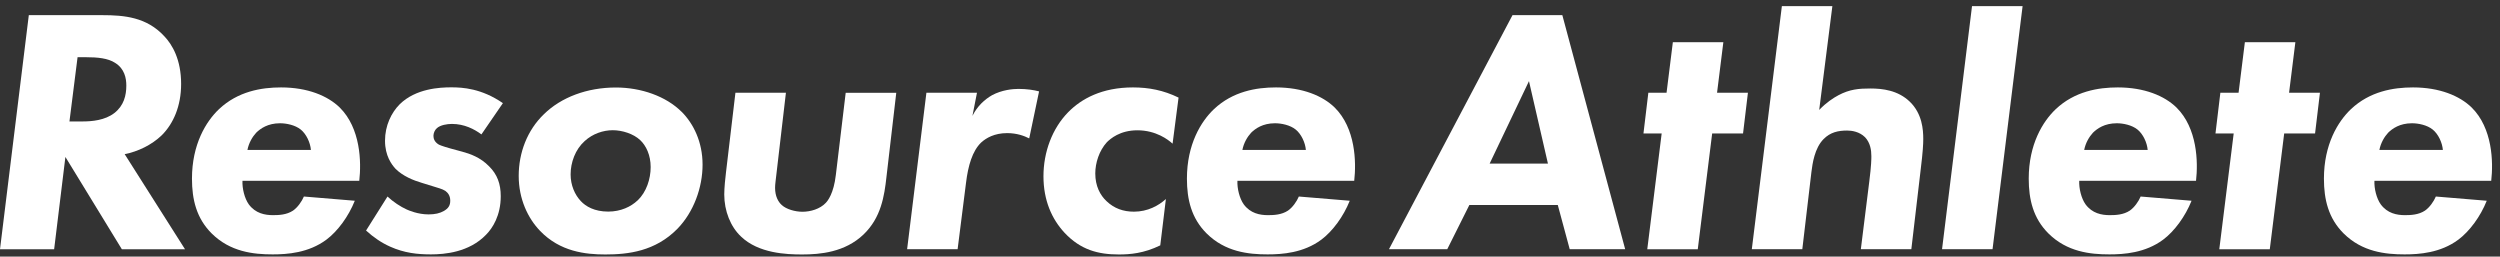
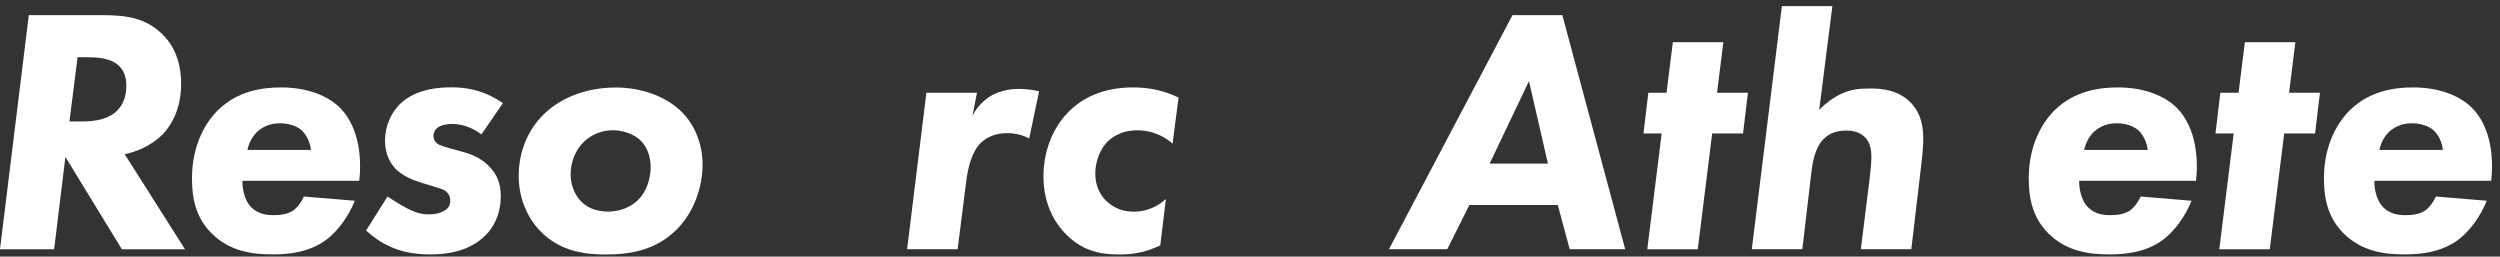
<svg xmlns="http://www.w3.org/2000/svg" width="302" height="31" viewBox="0 0 302 31" fill="none">
  <rect x="0" y="0" width="302" height="31" fill="#333333" stroke="none" />
  <g clip-path="url(#clip0_15_408)">
    <path d="M12.34 1.83C15.05 1.83 17.72 2.08 19.84 4.37C20.82 5.39 21.88 7.21 21.88 10.14C21.88 12.81 20.95 14.93 19.55 16.33C18.32 17.52 16.63 18.32 15.06 18.62L22.35 30.11H14.72L7.9 18.96L6.54 30.11H0L3.48 1.83H12.34ZM8.4 14.67H10.01C11.07 14.67 12.68 14.54 13.82 13.65C14.96 12.76 15.26 11.53 15.26 10.34C15.26 9.45 15.05 8.3 13.9 7.59C13.05 7.04 11.82 6.91 10.34 6.91H9.37L8.39 14.67H8.4Z" fill="white" />
    <path d="M29.29 21.84C29.25 22.77 29.54 23.96 30.05 24.68C30.86 25.78 32 25.99 32.98 25.99C33.7 25.99 34.63 25.95 35.4 25.44C35.95 25.06 36.46 24.34 36.71 23.74L42.86 24.25C42.1 26.16 40.78 27.94 39.43 28.95C37.27 30.56 34.68 30.73 32.94 30.73C30.61 30.73 27.81 30.43 25.56 28.19C23.74 26.37 23.19 24.12 23.19 21.58C23.19 17.43 24.89 14.67 26.45 13.19C28.74 11.03 31.58 10.56 33.95 10.56C37.17 10.56 39.59 11.58 41.03 12.98C43.57 15.48 43.66 19.59 43.4 21.84H29.28H29.29ZM37.56 18.11C37.48 17.22 37.01 16.2 36.33 15.65C35.65 15.1 34.59 14.89 33.83 14.89C32.35 14.89 31.46 15.53 30.95 16.03C30.48 16.54 30.06 17.26 29.89 18.11H37.56Z" fill="white" />
-     <path d="M58.16 16.24C57.31 15.6 56.08 14.97 54.6 14.97C54.01 14.97 53.2 15.1 52.78 15.48C52.53 15.69 52.36 16.07 52.36 16.41C52.36 16.75 52.49 17.13 52.95 17.43C53.08 17.51 53.37 17.64 54.43 17.94L55.83 18.32C56.76 18.57 58.03 19 59.09 20.1C60.07 21.07 60.49 22.22 60.49 23.7C60.49 26.03 59.51 27.56 58.71 28.36C56.67 30.48 53.71 30.73 52.06 30.73C50.41 30.73 48.84 30.56 47.14 29.8C46.08 29.33 45.11 28.66 44.22 27.85L46.81 23.74C47.49 24.38 48.38 24.97 49.14 25.31C49.35 25.4 50.45 25.9 51.77 25.9C52.53 25.9 53.13 25.77 53.63 25.48C54.14 25.18 54.39 24.84 54.39 24.25C54.39 23.61 54.09 23.28 53.8 23.06C53.42 22.81 52.83 22.68 52.32 22.51L50.96 22.09C49.94 21.79 48.67 21.28 47.78 20.39C47.31 19.88 46.51 18.82 46.51 17C46.51 15.18 47.27 13.61 48.29 12.59C50.24 10.68 53.16 10.55 54.52 10.55C55.88 10.55 58.17 10.68 60.75 12.46L58.16 16.23V16.24Z" fill="white" />
+     <path d="M58.16 16.24C57.31 15.6 56.08 14.97 54.6 14.97C54.01 14.97 53.2 15.1 52.78 15.48C52.53 15.69 52.36 16.07 52.36 16.41C52.36 16.75 52.49 17.13 52.95 17.43C53.08 17.51 53.37 17.64 54.43 17.94L55.83 18.32C56.76 18.57 58.03 19 59.09 20.1C60.07 21.07 60.49 22.22 60.49 23.7C60.49 26.03 59.51 27.56 58.71 28.36C56.67 30.48 53.71 30.73 52.06 30.73C50.41 30.73 48.84 30.56 47.14 29.8C46.08 29.33 45.11 28.66 44.22 27.85L46.81 23.74C49.35 25.4 50.45 25.9 51.77 25.9C52.53 25.9 53.13 25.77 53.63 25.48C54.14 25.18 54.39 24.84 54.39 24.25C54.39 23.61 54.09 23.28 53.8 23.06C53.42 22.81 52.83 22.68 52.32 22.51L50.96 22.09C49.94 21.79 48.67 21.28 47.78 20.39C47.31 19.88 46.51 18.82 46.51 17C46.51 15.18 47.27 13.61 48.29 12.59C50.24 10.68 53.16 10.55 54.52 10.55C55.88 10.55 58.17 10.68 60.75 12.46L58.16 16.23V16.24Z" fill="white" />
    <path d="M82.33 13.49C83.77 14.93 84.87 17.14 84.87 19.89C84.87 22.64 83.81 25.61 81.82 27.65C79.15 30.36 75.89 30.74 73.13 30.74C70.71 30.74 67.66 30.4 65.25 27.9C63.77 26.37 62.66 24.04 62.66 21.25C62.66 18.46 63.68 15.74 65.71 13.79C67.79 11.75 70.92 10.57 74.4 10.57C77.45 10.57 80.46 11.63 82.33 13.5V13.49ZM77.03 24.21C78.09 23.19 78.6 21.62 78.6 20.18C78.6 18.74 78.05 17.59 77.33 16.92C76.52 16.16 75.17 15.73 74.02 15.73C72.87 15.73 71.6 16.15 70.63 17.04C69.49 18.06 68.93 19.63 68.93 21.07C68.93 22.38 69.44 23.53 70.16 24.29C70.75 24.93 71.81 25.56 73.47 25.56C75 25.56 76.22 24.97 77.03 24.2V24.21Z" fill="white" />
-     <path d="M108.27 11.2L107.08 21.41C106.83 23.66 106.44 26.29 104.32 28.32C102.07 30.48 99.06 30.74 96.9 30.74C94.99 30.74 91.64 30.61 89.52 28.58C88.25 27.39 87.49 25.49 87.49 23.49C87.49 22.73 87.62 21.41 87.7 20.82L88.84 11.2H94.94L93.84 20.61C93.71 21.8 93.63 22.22 93.63 22.69C93.63 23.71 94.01 24.39 94.44 24.77C94.99 25.28 96.05 25.58 96.94 25.58C97.92 25.58 99.06 25.24 99.74 24.52C99.99 24.27 100.71 23.38 100.97 21.13L102.16 11.21H108.26L108.27 11.2Z" fill="white" />
    <path d="M111.92 11.2H118.02L117.47 14C118.06 12.81 118.95 12.01 119.84 11.5C121.03 10.86 122.34 10.74 123.02 10.74C124.04 10.74 124.88 10.87 125.52 11.04L124.33 16.72C123.74 16.42 122.85 16.08 121.66 16.08C120.13 16.08 119.12 16.67 118.52 17.22C117.46 18.24 116.95 20.02 116.7 22.05L115.68 30.1H109.58L111.91 11.2H111.92Z" fill="white" />
    <path d="M141.64 17.35C141.13 16.88 139.65 15.74 137.4 15.74C135.28 15.74 134.14 16.76 133.71 17.18C132.78 18.2 132.31 19.68 132.31 20.95C132.31 22.48 132.9 23.58 133.67 24.3C134.6 25.19 135.71 25.57 136.98 25.57C138.63 25.57 139.95 24.85 140.84 24.04L140.16 29.64C138.17 30.61 136.51 30.74 135.16 30.74C132.66 30.74 130.54 30.19 128.59 28.11C127.06 26.46 126.05 24.21 126.05 21.29C126.05 18.37 127.11 15.52 129.02 13.57C130.63 11.92 133.13 10.56 136.86 10.56C138.77 10.56 140.55 10.9 142.37 11.79L141.65 17.34L141.64 17.35Z" fill="white" />
-     <path d="M149.48 21.84C149.44 22.77 149.73 23.96 150.24 24.68C151.05 25.78 152.19 25.99 153.17 25.99C153.89 25.99 154.82 25.95 155.59 25.44C156.14 25.06 156.65 24.34 156.9 23.74L163.05 24.25C162.29 26.16 160.97 27.94 159.62 28.95C157.46 30.56 154.87 30.73 153.13 30.73C150.8 30.73 148 30.43 145.75 28.19C143.93 26.37 143.38 24.12 143.38 21.58C143.38 17.43 145.08 14.67 146.64 13.19C148.93 11.03 151.77 10.56 154.14 10.56C157.36 10.56 159.78 11.58 161.22 12.98C163.76 15.48 163.85 19.59 163.59 21.84H149.47H149.48ZM157.75 18.11C157.67 17.22 157.2 16.2 156.52 15.65C155.84 15.1 154.78 14.89 154.02 14.89C152.54 14.89 151.65 15.53 151.14 16.03C150.67 16.54 150.25 17.26 150.08 18.11H157.75Z" fill="white" />
    <path d="M188.18 24.76H177.5L174.83 30.1H167.79L182.71 1.83H188.73L196.32 30.1H189.62L188.18 24.76ZM186.99 19.76L184.7 9.8L179.95 19.76H186.99Z" fill="white" />
    <path d="M206.83 16.12L205.09 30.11H198.99L200.73 16.12H198.53L199.12 11.2H201.32L202.08 5.1H208.18L207.42 11.2H211.15L210.56 16.12H206.83Z" fill="white" />
    <path d="M251.17 21.84C251.13 22.77 251.42 23.96 251.93 24.68C252.74 25.78 253.88 25.99 254.86 25.99C255.58 25.99 256.51 25.95 257.28 25.44C257.83 25.06 258.34 24.34 258.59 23.74L264.74 24.25C263.98 26.16 262.66 27.94 261.31 28.95C259.15 30.56 256.56 30.73 254.82 30.73C252.49 30.73 249.69 30.43 247.44 28.19C245.62 26.37 245.07 24.12 245.07 21.58C245.07 17.43 246.77 14.67 248.33 13.19C250.62 11.03 253.46 10.56 255.83 10.56C259.05 10.56 261.47 11.58 262.91 12.98C265.45 15.48 265.54 19.59 265.28 21.84H251.16H251.17ZM259.44 18.11C259.36 17.22 258.89 16.2 258.21 15.65C257.53 15.1 256.47 14.89 255.71 14.89C254.23 14.89 253.34 15.53 252.83 16.03C252.36 16.54 251.94 17.26 251.77 18.11H259.44Z" fill="white" />
    <path d="M275.93 16.12L274.19 30.11H268.09L269.83 16.12H267.63L268.22 11.2H270.42L271.18 5.1H277.28L276.52 11.2H280.25L279.66 16.12H275.93Z" fill="white" />
    <path d="M286.83 21.84C286.79 22.77 287.08 23.96 287.59 24.68C288.4 25.78 289.54 25.99 290.52 25.99C291.24 25.99 292.17 25.95 292.94 25.44C293.49 25.06 294 24.34 294.25 23.74L300.4 24.25C299.64 26.16 298.32 27.94 296.97 28.95C294.81 30.56 292.22 30.73 290.48 30.73C288.15 30.73 285.35 30.43 283.1 28.19C281.28 26.37 280.73 24.12 280.73 21.58C280.73 17.43 282.43 14.67 283.99 13.19C286.28 11.03 289.12 10.56 291.49 10.56C294.71 10.56 297.13 11.58 298.57 12.98C301.11 15.48 301.2 19.59 300.94 21.84H286.82H286.83ZM295.1 18.11C295.02 17.22 294.55 16.2 293.87 15.65C293.19 15.1 292.13 14.89 291.37 14.89C289.89 14.89 289 15.53 288.49 16.03C288.02 16.54 287.6 17.26 287.43 18.11H295.1Z" fill="white" />
    <path d="M225.95 10.69C224.55 10.69 223.45 10.78 222.09 11.5C221.45 11.84 220.61 12.39 219.76 13.28L221.35 0.74H215.25L211.62 30.1H217.72L218.82 20.77C218.95 19.75 219.2 17.89 220.3 16.79C221.11 15.98 222.04 15.77 223.14 15.77C223.69 15.77 224.62 15.9 225.3 16.58C225.94 17.26 226.06 18.15 226.06 18.87C226.06 19.17 226.06 19.97 225.81 21.92L224.79 30.1H230.89L232.03 20.39C232.28 18.35 232.33 17.42 232.33 16.79C232.33 15.65 232.2 13.74 230.72 12.3C229.28 10.9 227.41 10.69 225.93 10.69H225.95Z" fill="white" />
-     <path d="M238.22 0.74L234.6 30.1H240.7L244.33 0.74H238.22Z" fill="white" />
  </g>
  <defs>
    <clipPath id="clip0_15_408">
      <rect width="301.04" height="30" fill="white" transform="translate(0 0.74)" />
    </clipPath>
  </defs>
</svg>